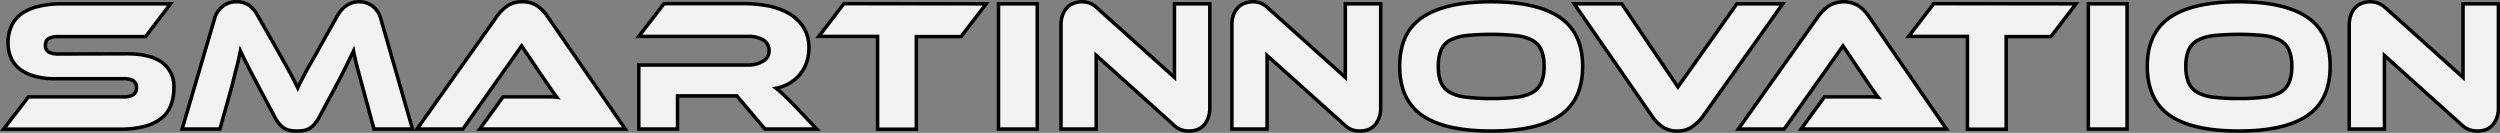
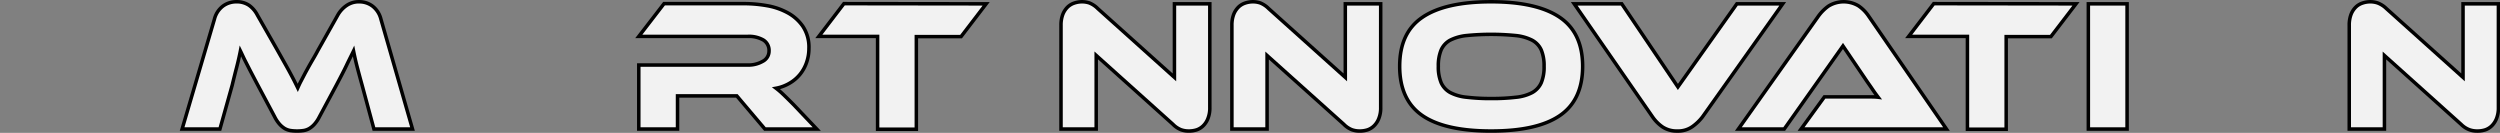
<svg xmlns="http://www.w3.org/2000/svg" viewBox="0 0 534.3 28.39">
  <rect x="0" y="0" width="534.3" height="28.39" fill="#808080" stroke="none" />
  <defs>
    <style>.cls-1{fill:#f2f2f2;stroke:#000;stroke-miterlimit:10;stroke-width:0.75px;}</style>
  </defs>
  <title>smartinnovation contorno txt</title>
  <g id="Livello_2" data-name="Livello 2">
    <g id="Livello_1-2" data-name="Livello 1">
-       <path class="cls-1" d="M27.12,11.5c3.28,0,5.78.6,7.48,1.82a6.28,6.28,0,0,1,2.56,5.5,10,10,0,0,1-.64,3.68,6.36,6.36,0,0,1-2,2.75A9.72,9.72,0,0,1,30.9,27a19.82,19.82,0,0,1-5.22.6H.76L6.08,20.7H26.32a4,4,0,0,0,2.16-.46,1.67,1.67,0,0,0,.68-1.5,1.63,1.63,0,0,0-.68-1.49,4.12,4.12,0,0,0-2.16-.43H11.76a15.59,15.59,0,0,1-4.48-.57A9.12,9.12,0,0,1,4.16,14.7a6.28,6.28,0,0,1-1.84-2.42,8,8,0,0,1-.6-3.15,8.62,8.62,0,0,1,.66-3.42,6.7,6.7,0,0,1,2-2.62A10.24,10.24,0,0,1,8,1.42,19.93,19.93,0,0,1,13.2.82H36.44l-5.32,7H12.56a4.55,4.55,0,0,0-2.14.39,1.54,1.54,0,0,0-.7,1.45,1.59,1.59,0,0,0,.7,1.46,4.27,4.27,0,0,0,2.14.42Z" />
      <path class="cls-1" d="M59.32,10.78l1.54,2.74c.44.78.83,1.48,1.16,2.1s.63,1.17.88,1.67.5,1,.74,1.49c.22-.49.45-1,.7-1.46l.88-1.69c.34-.62.72-1.32,1.16-2.09s1-1.68,1.54-2.72L72.2,3.21a6.14,6.14,0,0,1,1.82-2A4.57,4.57,0,0,1,76.76.38a4.67,4.67,0,0,1,2.82.9A5,5,0,0,1,81.4,4.06l6.76,23.52H79.92L77.4,18.25c-.42-1.51-.78-2.85-1.08-4s-.54-2.26-.76-3.35c-.45.93-1,2-1.52,3.1s-1.29,2.56-2.2,4.29L68.24,25a6.88,6.88,0,0,1-1.06,1.57,4.74,4.74,0,0,1-1.1.91,3.57,3.57,0,0,1-1.2.42,9.9,9.9,0,0,1-1.4.1,10.13,10.13,0,0,1-1.4-.1,3.73,3.73,0,0,1-1.2-.42,5,5,0,0,1-1.1-.91A7.22,7.22,0,0,1,58.72,25l-3.6-6.77c-.48-.9-.9-1.71-1.28-2.43s-.71-1.37-1-1.94-.57-1.1-.8-1.59-.44-.94-.66-1.39c-.21,1.06-.46,2.18-.76,3.34s-.64,2.5-1,4L47,27.58H38.92L45.84,4.06a5,5,0,0,1,1.84-2.78,4.77,4.77,0,0,1,2.84-.9,4.67,4.67,0,0,1,2.7.75A5.87,5.87,0,0,1,55,3.21Z" />
-       <path class="cls-1" d="M102.52,27.58l5-6.88h9.22c.87,0,1.62,0,2.26.08-.37-.49-.8-1.09-1.3-1.82s-1-1.42-1.42-2.06l-4.8-7.08L98.92,27.58h-9.8l17.16-24.2a9.36,9.36,0,0,1,2.12-2.09,5.46,5.46,0,0,1,3.24-.91,5.38,5.38,0,0,1,3.14.86,7.92,7.92,0,0,1,2.14,2.14l16.72,24.2Z" />
      <path class="cls-1" d="M174.56,27.58H163.48l-6-7.08H144.8v7.08h-8.28V13.9H159.8a6.09,6.09,0,0,0,3.24-.81,2.45,2.45,0,0,0,1.32-2.19,2.61,2.61,0,0,0-1.2-2.34,6.14,6.14,0,0,0-3.36-.78H136.52l5.4-7h17.2a27.76,27.76,0,0,1,4.72.42,14.36,14.36,0,0,1,4.44,1.5,9.38,9.38,0,0,1,3.3,2.92,8,8,0,0,1,1.3,4.72,9,9,0,0,1-.48,2.95A8.28,8.28,0,0,1,171,15.86a8.07,8.07,0,0,1-2.2,1.89,8.85,8.85,0,0,1-2.94,1.11,17,17,0,0,1,1.52,1.31c.56.54,1.31,1.27,2.24,2.21Z" />
      <path class="cls-1" d="M210.76.82l-5.36,7h-9.56v19.8h-8.28V7.78H175l5.36-7Z" />
-       <path class="cls-1" d="M221.68,27.58H213.4V.82h8.28Z" />
      <path class="cls-1" d="M254,28a4.81,4.81,0,0,1-1.58-.27,4.9,4.9,0,0,1-1.74-1.17l-16.4-14.72V27.58h-7.52V5.38a6.35,6.35,0,0,1,.38-2.29,4.56,4.56,0,0,1,1-1.55,3.72,3.72,0,0,1,1.44-.88,5.18,5.18,0,0,1,1.7-.28,4.91,4.91,0,0,1,1.54.25,5.28,5.28,0,0,1,1.78,1.19L251,16.54V.82h7.56V23a6,6,0,0,1-.38,2.27,4.33,4.33,0,0,1-1,1.58,3.65,3.65,0,0,1-1.46.91A5.58,5.58,0,0,1,254,28Z" />
      <path class="cls-1" d="M290.52,28a4.81,4.81,0,0,1-1.58-.27,4.9,4.9,0,0,1-1.74-1.17L270.8,11.86V27.58h-7.52V5.38a6.35,6.35,0,0,1,.38-2.29,4.56,4.56,0,0,1,1-1.55A3.72,3.72,0,0,1,266.1.66a5.18,5.18,0,0,1,1.7-.28,4.91,4.91,0,0,1,1.54.25,5.28,5.28,0,0,1,1.78,1.19l16.4,14.72V.82h7.56V23a6,6,0,0,1-.38,2.27,4.33,4.33,0,0,1-1,1.58,3.65,3.65,0,0,1-1.46.91A5.58,5.58,0,0,1,290.52,28Z" />
      <path class="cls-1" d="M318.68.38q9.76,0,14.66,3.32t4.9,10.47c0,4.81-1.63,8.31-4.88,10.53S325.22,28,318.68,28,307.22,26.91,304,24.7s-4.86-5.72-4.86-10.53S300.75,5.91,304,3.7,312.15.38,318.68.38Zm0,20.68a43.55,43.55,0,0,0,5.28-.27,9.43,9.43,0,0,0,3.5-1,4.5,4.5,0,0,0,1.94-2.11,8.6,8.6,0,0,0,.6-3.5,8.7,8.7,0,0,0-.6-3.5,4.44,4.44,0,0,0-1.94-2.08,9.84,9.84,0,0,0-3.5-1,53.74,53.74,0,0,0-10.56,0,9.9,9.9,0,0,0-3.5,1A4.44,4.44,0,0,0,308,10.67a8.7,8.7,0,0,0-.6,3.5,8.6,8.6,0,0,0,.6,3.5,4.5,4.5,0,0,0,1.94,2.11,9.49,9.49,0,0,0,3.5,1A43.55,43.55,0,0,0,318.68,21.06Z" />
      <path class="cls-1" d="M346.6.82l12,17.76L371.2.82H381L363.84,25a10.15,10.15,0,0,1-2.16,2.07,5.29,5.29,0,0,1-3.2.93,5.48,5.48,0,0,1-3.14-.86A8.37,8.37,0,0,1,353.2,25L336.44.82Z" />
      <path class="cls-1" d="M384.92,27.58l5-6.88h9.22c.87,0,1.62,0,2.26.08-.37-.49-.81-1.09-1.3-1.82s-1-1.42-1.42-2.06l-4.8-7.08L381.32,27.58h-9.8l17.16-24.2a9.36,9.36,0,0,1,2.12-2.09,6.19,6.19,0,0,1,6.38-.05,8.07,8.07,0,0,1,2.14,2.14L416,27.58Z" />
      <path class="cls-1" d="M443.68.82l-5.36,7h-9.56v19.8h-8.28V7.78H407.92l5.36-7Z" />
      <path class="cls-1" d="M454.6,27.58h-8.28V.82h8.28Z" />
-       <path class="cls-1" d="M478.48.38q9.76,0,14.66,3.32T498,14.17c0,4.81-1.63,8.31-4.88,10.53S485,28,478.48,28,467,26.91,463.78,24.7s-4.86-5.72-4.86-10.53,1.63-8.26,4.88-10.47S472,.38,478.48.38Zm0,20.68a43.55,43.55,0,0,0,5.28-.27,9.43,9.43,0,0,0,3.5-1,4.5,4.5,0,0,0,1.94-2.11,8.6,8.6,0,0,0,.6-3.5,8.7,8.7,0,0,0-.6-3.5,4.44,4.44,0,0,0-1.94-2.08,9.84,9.84,0,0,0-3.5-1,53.74,53.74,0,0,0-10.56,0,9.9,9.9,0,0,0-3.5,1,4.44,4.44,0,0,0-1.94,2.08,8.7,8.7,0,0,0-.6,3.5,8.6,8.6,0,0,0,.6,3.5,4.5,4.5,0,0,0,1.94,2.11,9.49,9.49,0,0,0,3.5,1A43.55,43.55,0,0,0,478.48,21.06Z" />
      <path class="cls-1" d="M529.36,28a4.81,4.81,0,0,1-1.58-.27A4.9,4.9,0,0,1,526,26.58l-16.4-14.72V27.58h-7.52V5.38a6.35,6.35,0,0,1,.38-2.29,4.42,4.42,0,0,1,1-1.55,3.58,3.58,0,0,1,1.44-.88,5.14,5.14,0,0,1,1.7-.28,4.91,4.91,0,0,1,1.54.25A5.38,5.38,0,0,1,510,1.82l16.4,14.72V.82h7.56V23a6.16,6.16,0,0,1-.38,2.27,4.46,4.46,0,0,1-1,1.58,3.65,3.65,0,0,1-1.46.91A5.58,5.58,0,0,1,529.36,28Z" />
    </g>
  </g>
</svg>